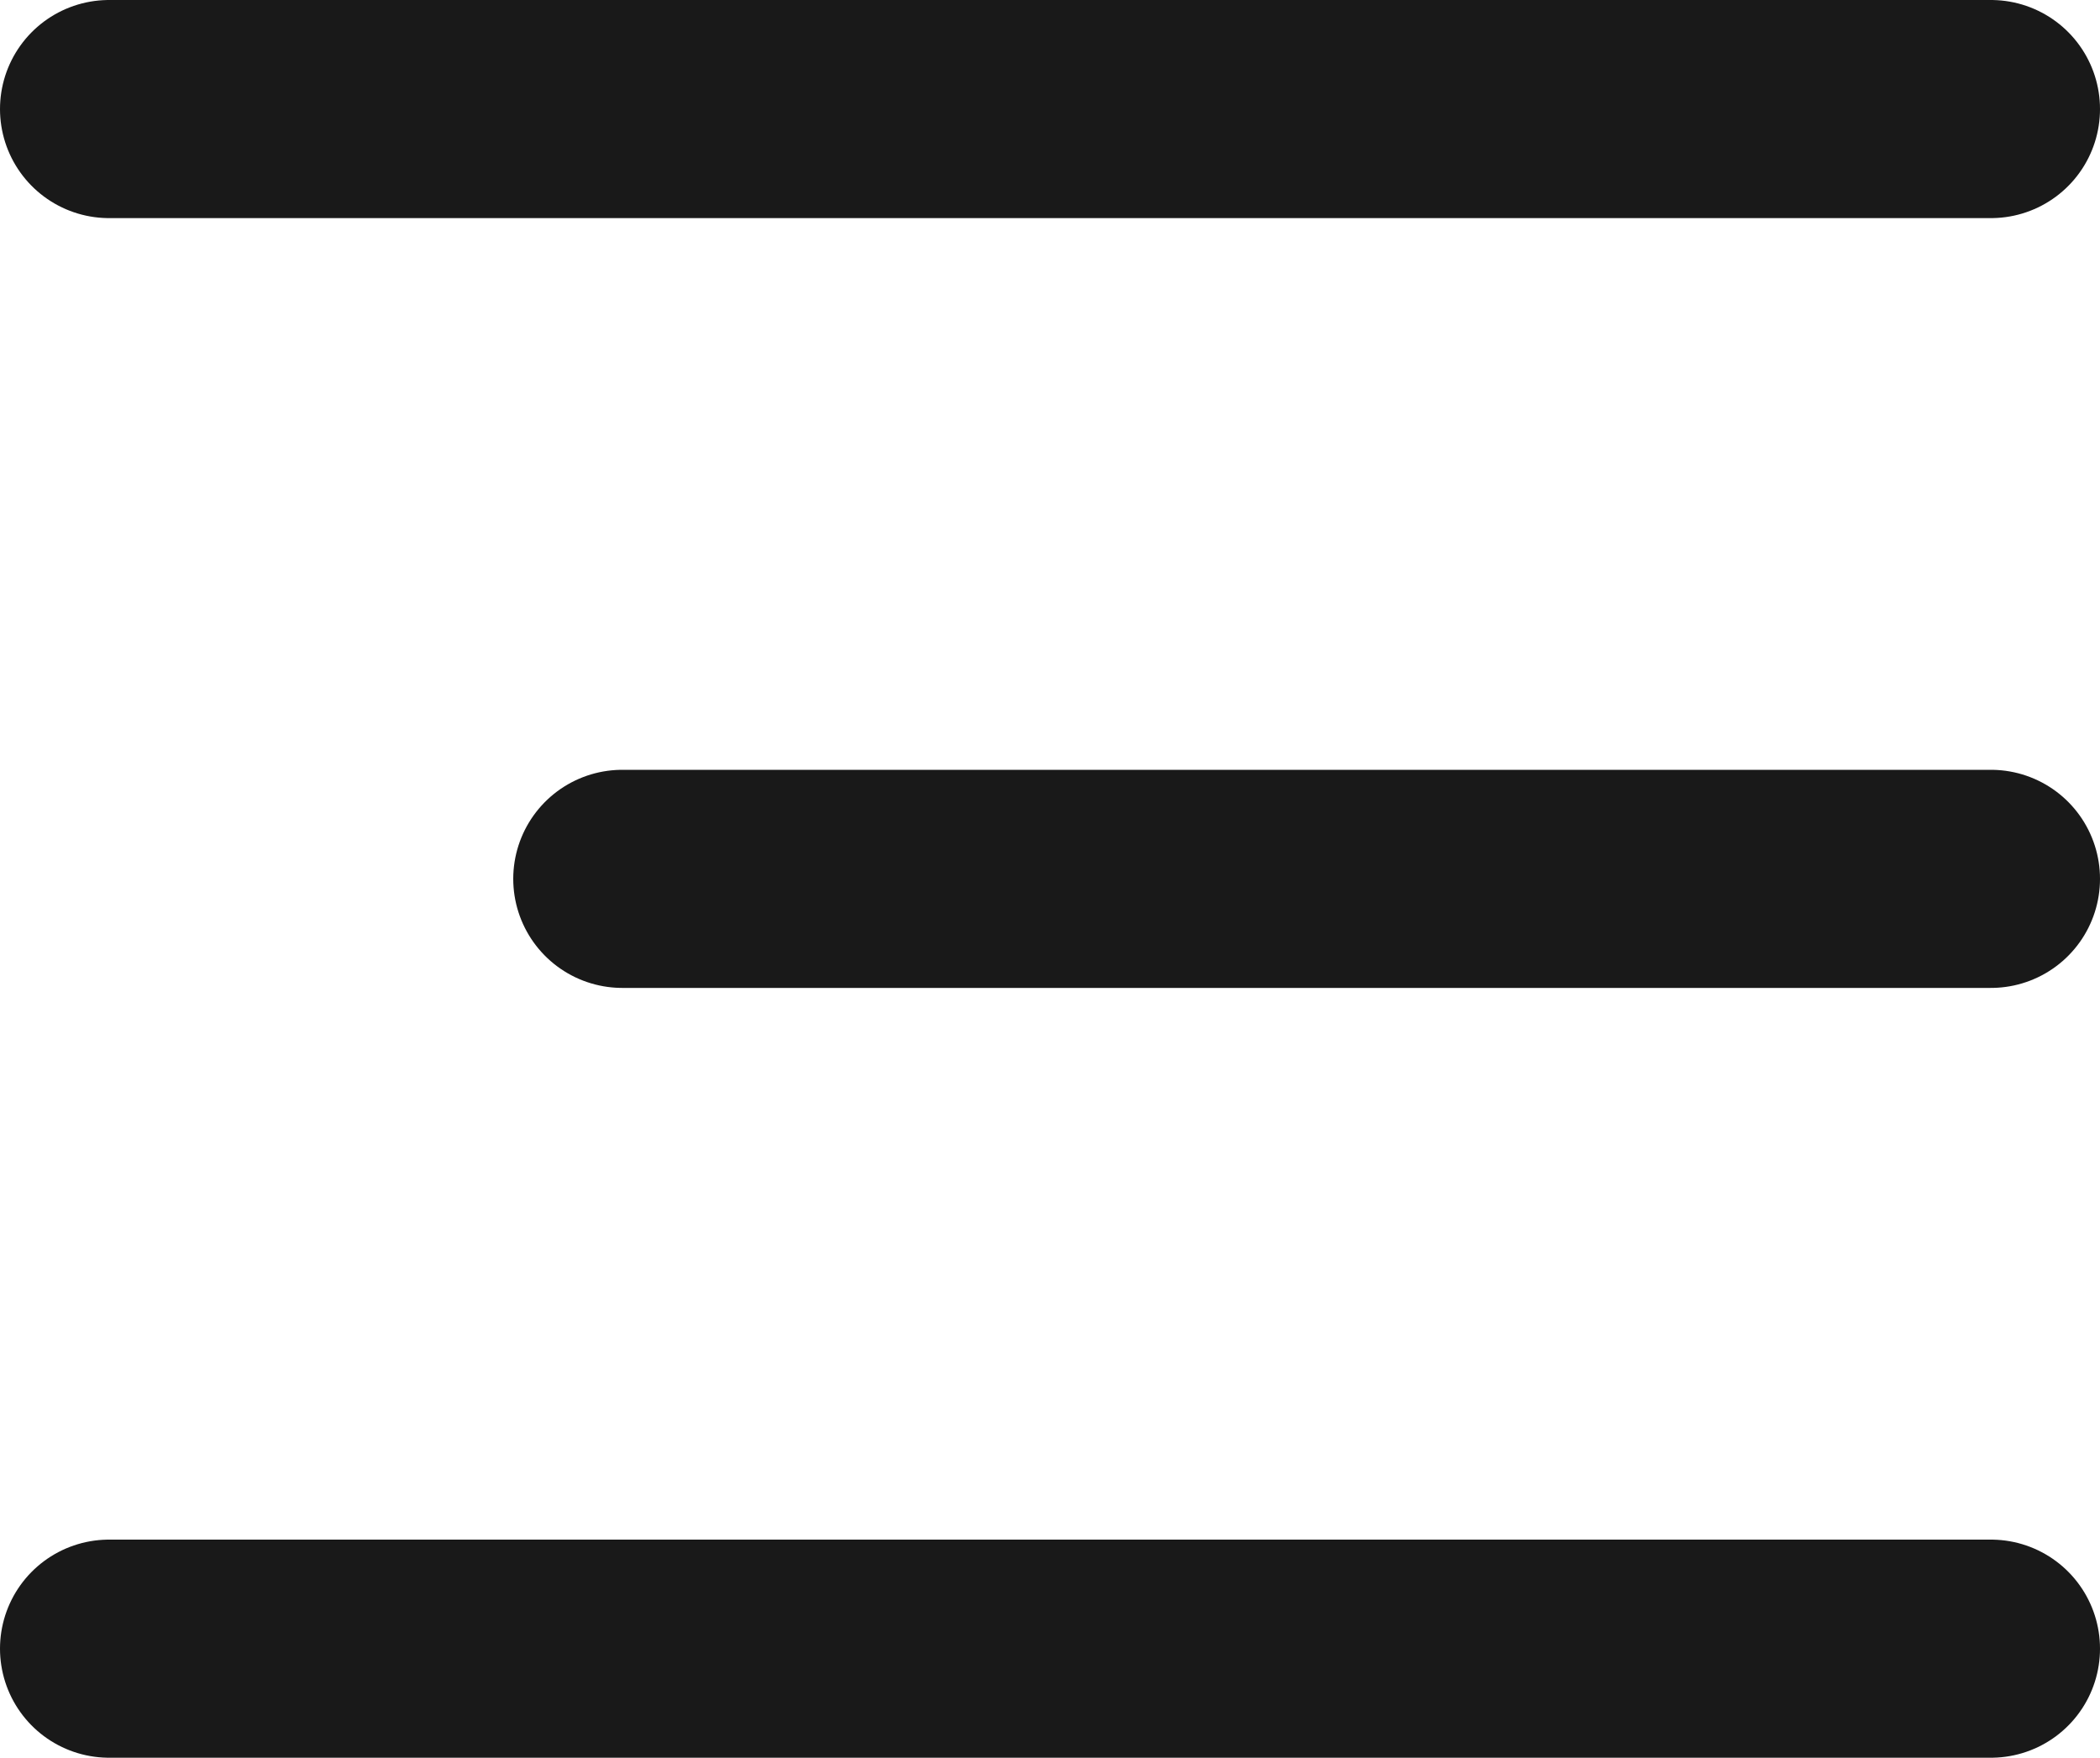
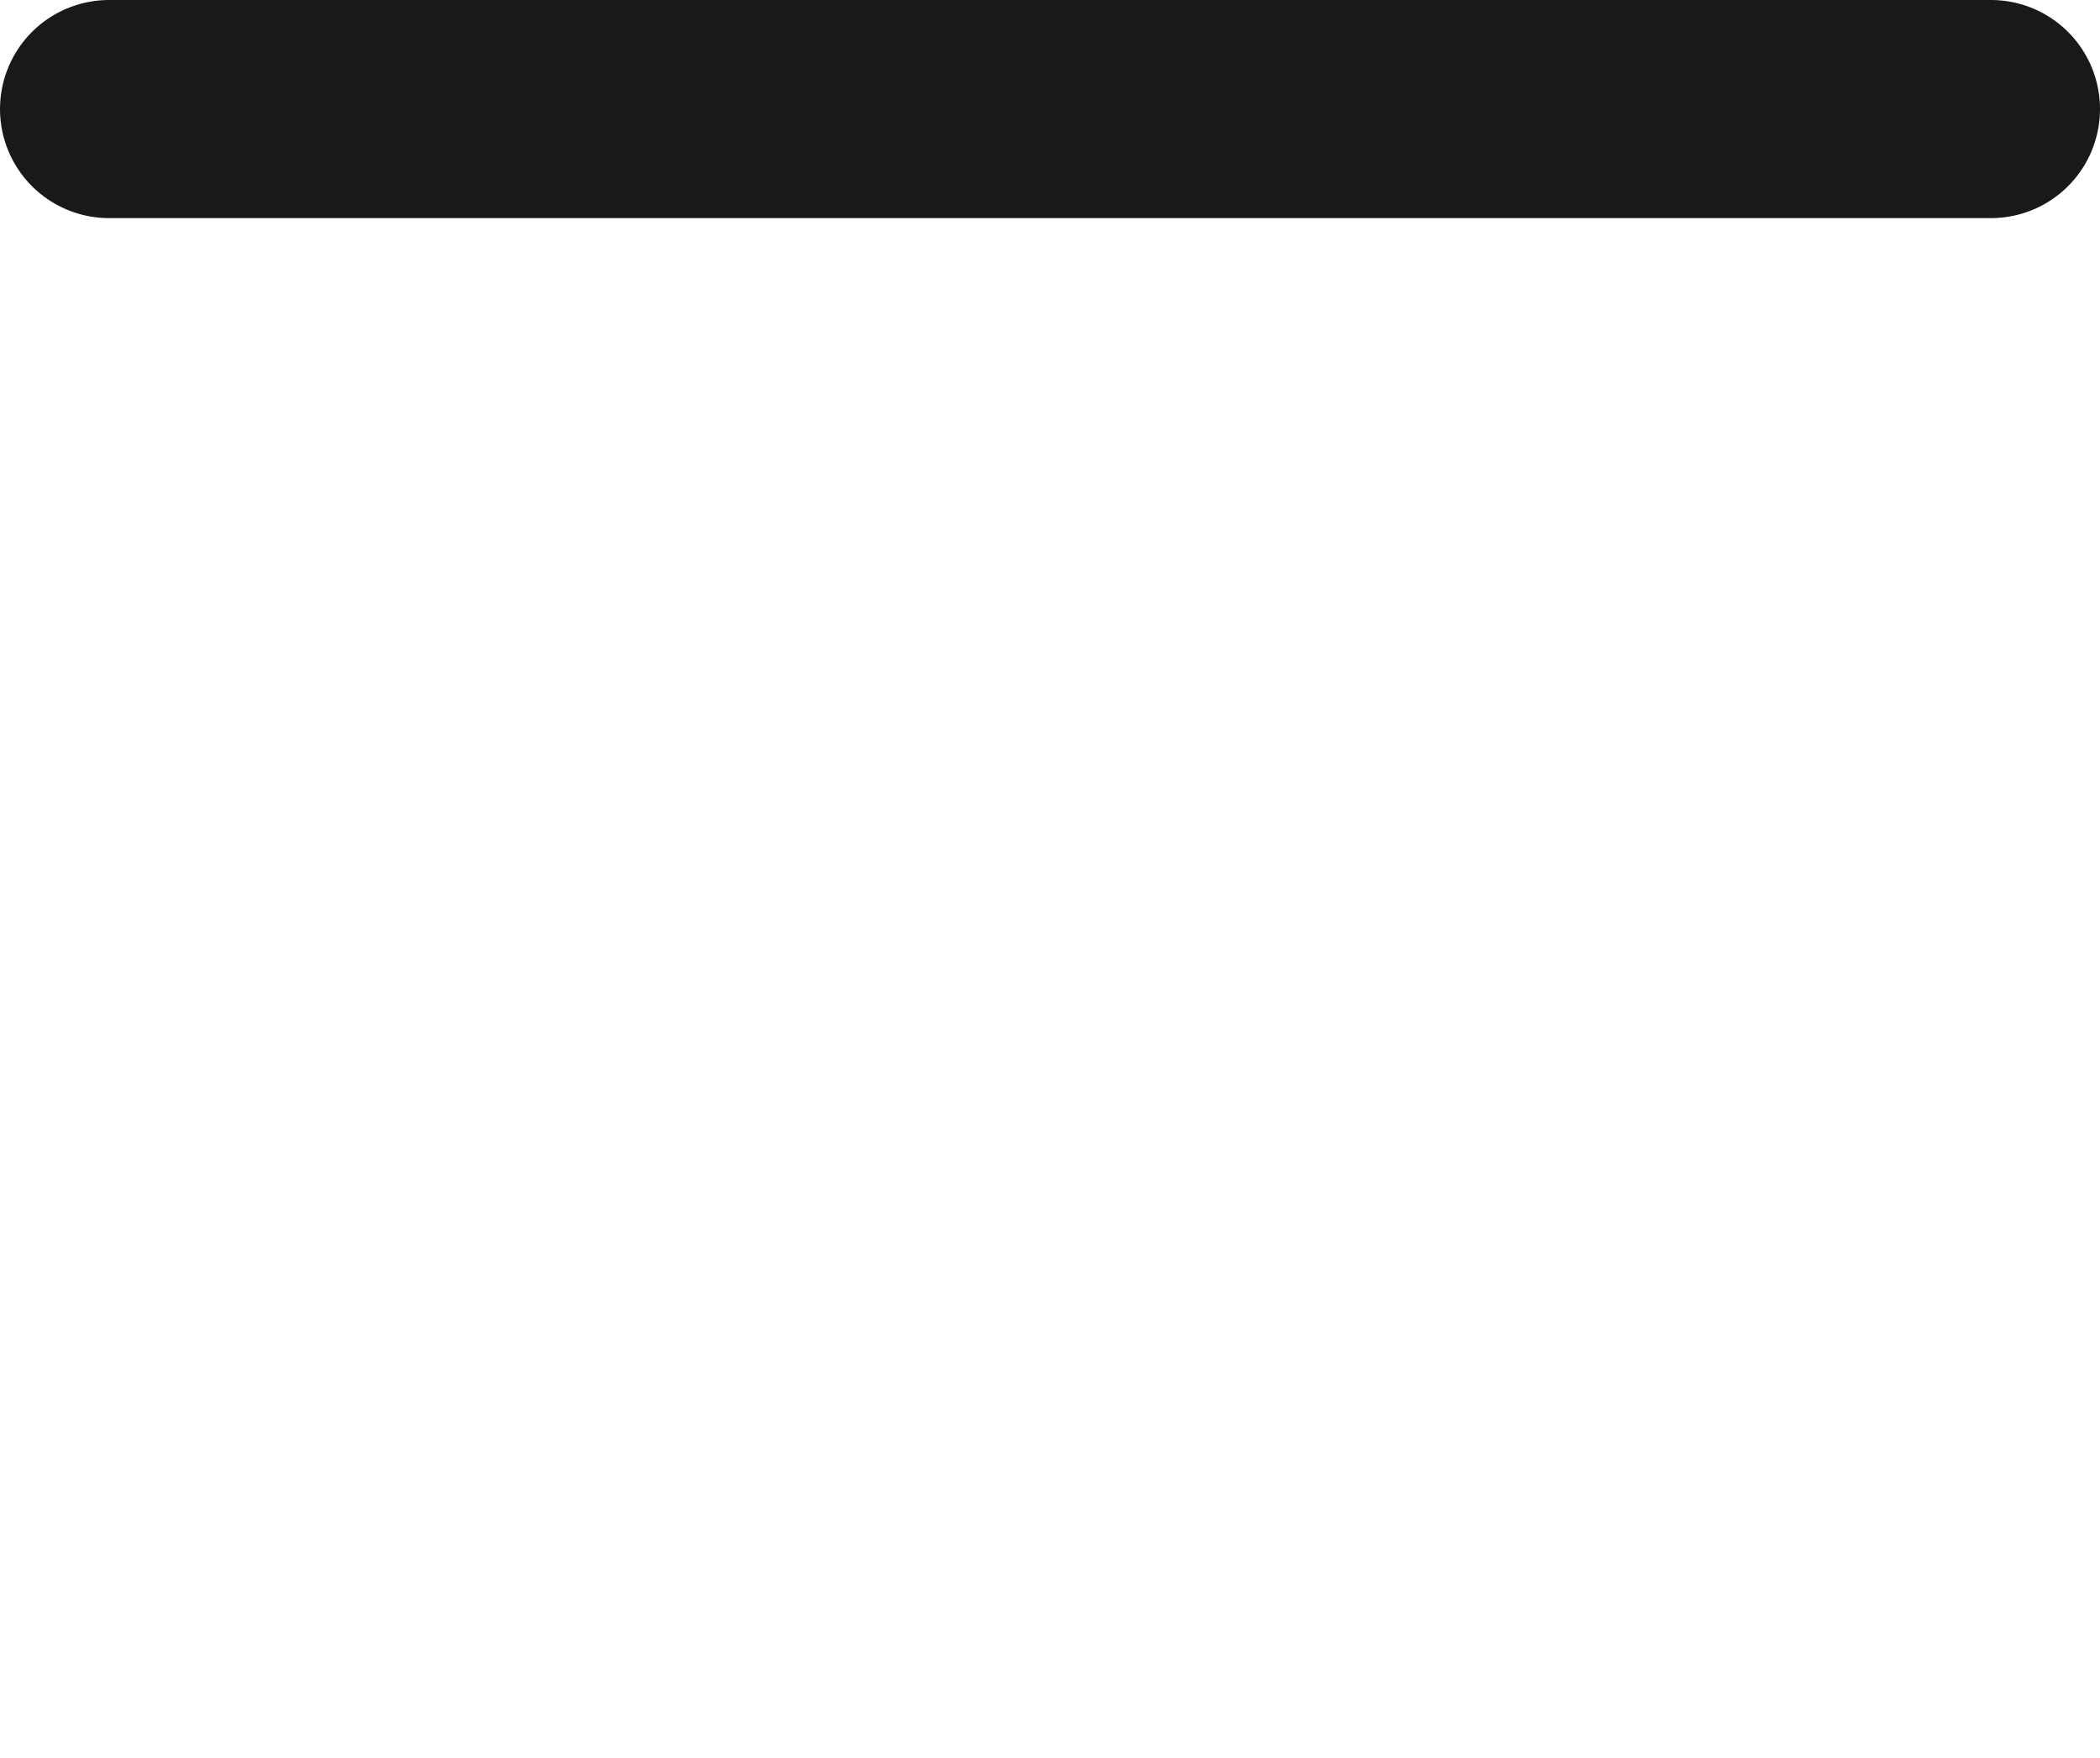
<svg xmlns="http://www.w3.org/2000/svg" width="24.55" height="20.55" viewBox="0 0 24.55 20.55">
  <g id="Group_148" data-name="Group 148" transform="translate(-386.44 -118.305)">
    <line id="Line_1" data-name="Line 1" x2="22" transform="translate(387.715 119.58)" fill="none" stroke="#191919" stroke-linecap="round" stroke-width="2.55" />
-     <line id="Line_2" data-name="Line 2" x2="16" transform="translate(393.715 128.58)" fill="none" stroke="#191919" stroke-linecap="round" stroke-width="2.55" />
-     <line id="Line_3" data-name="Line 3" x2="22" transform="translate(387.715 137.58)" fill="none" stroke="#191919" stroke-linecap="round" stroke-width="2.55" />
  </g>
</svg>